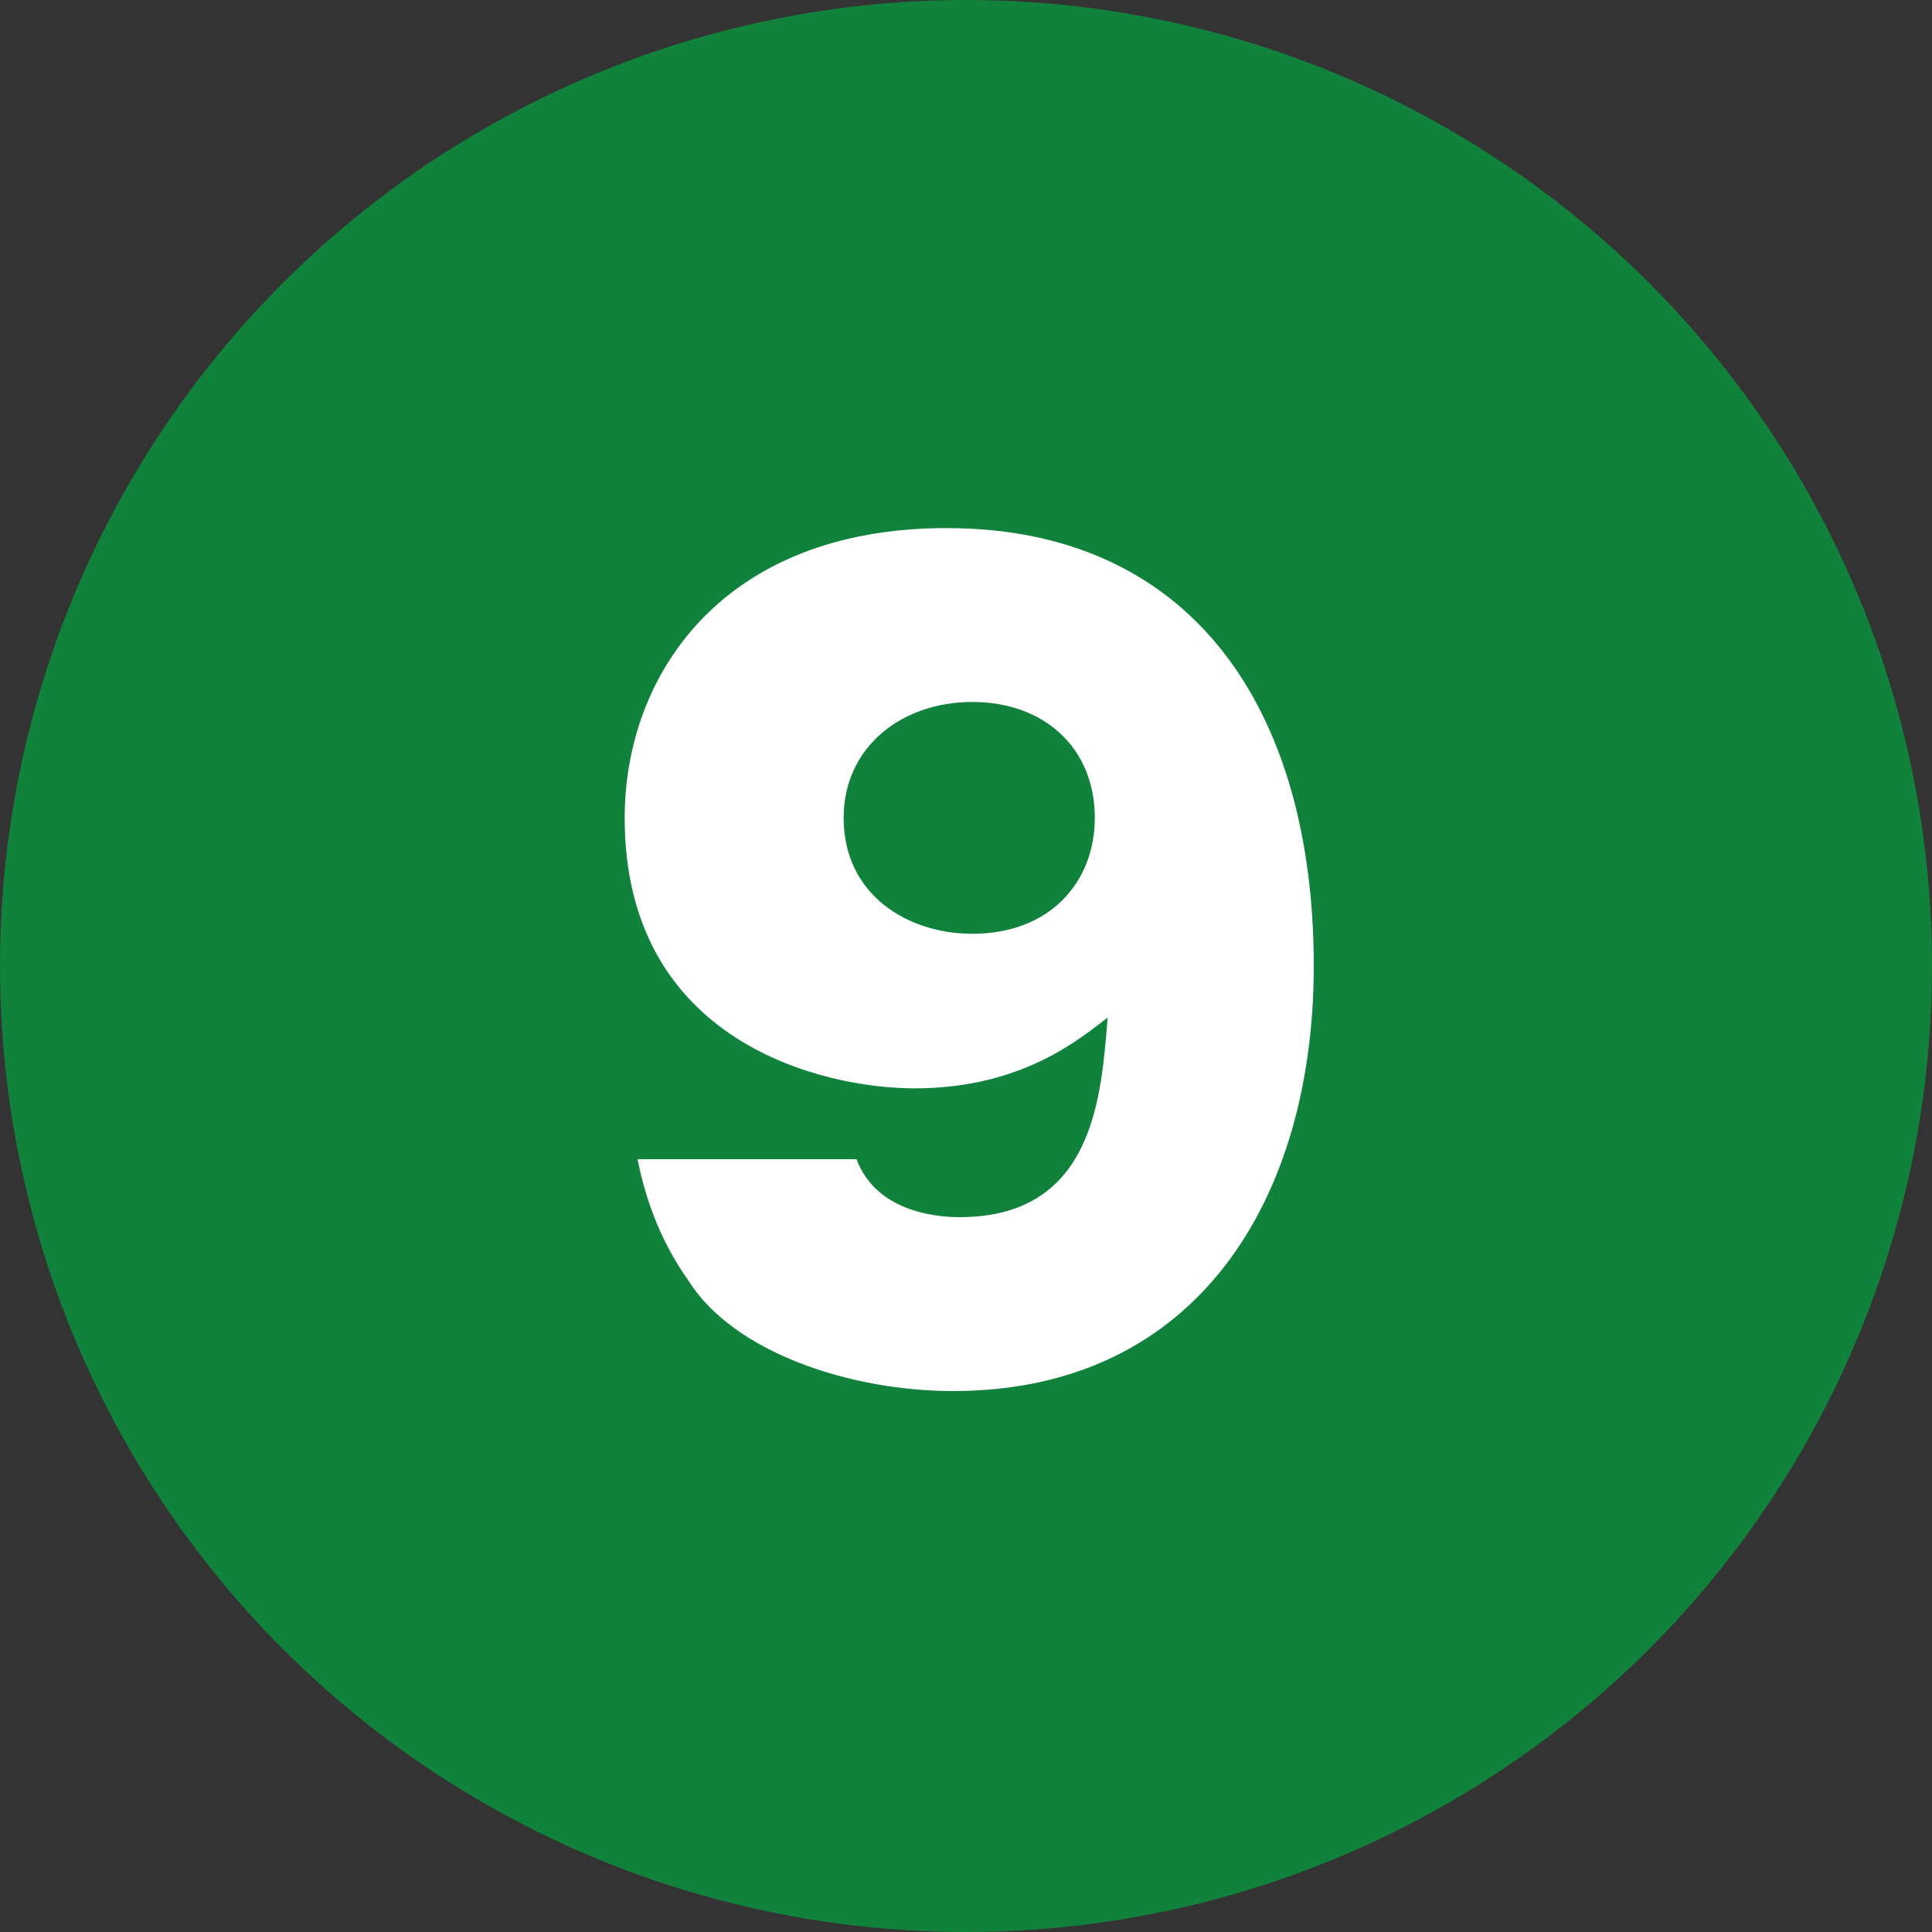
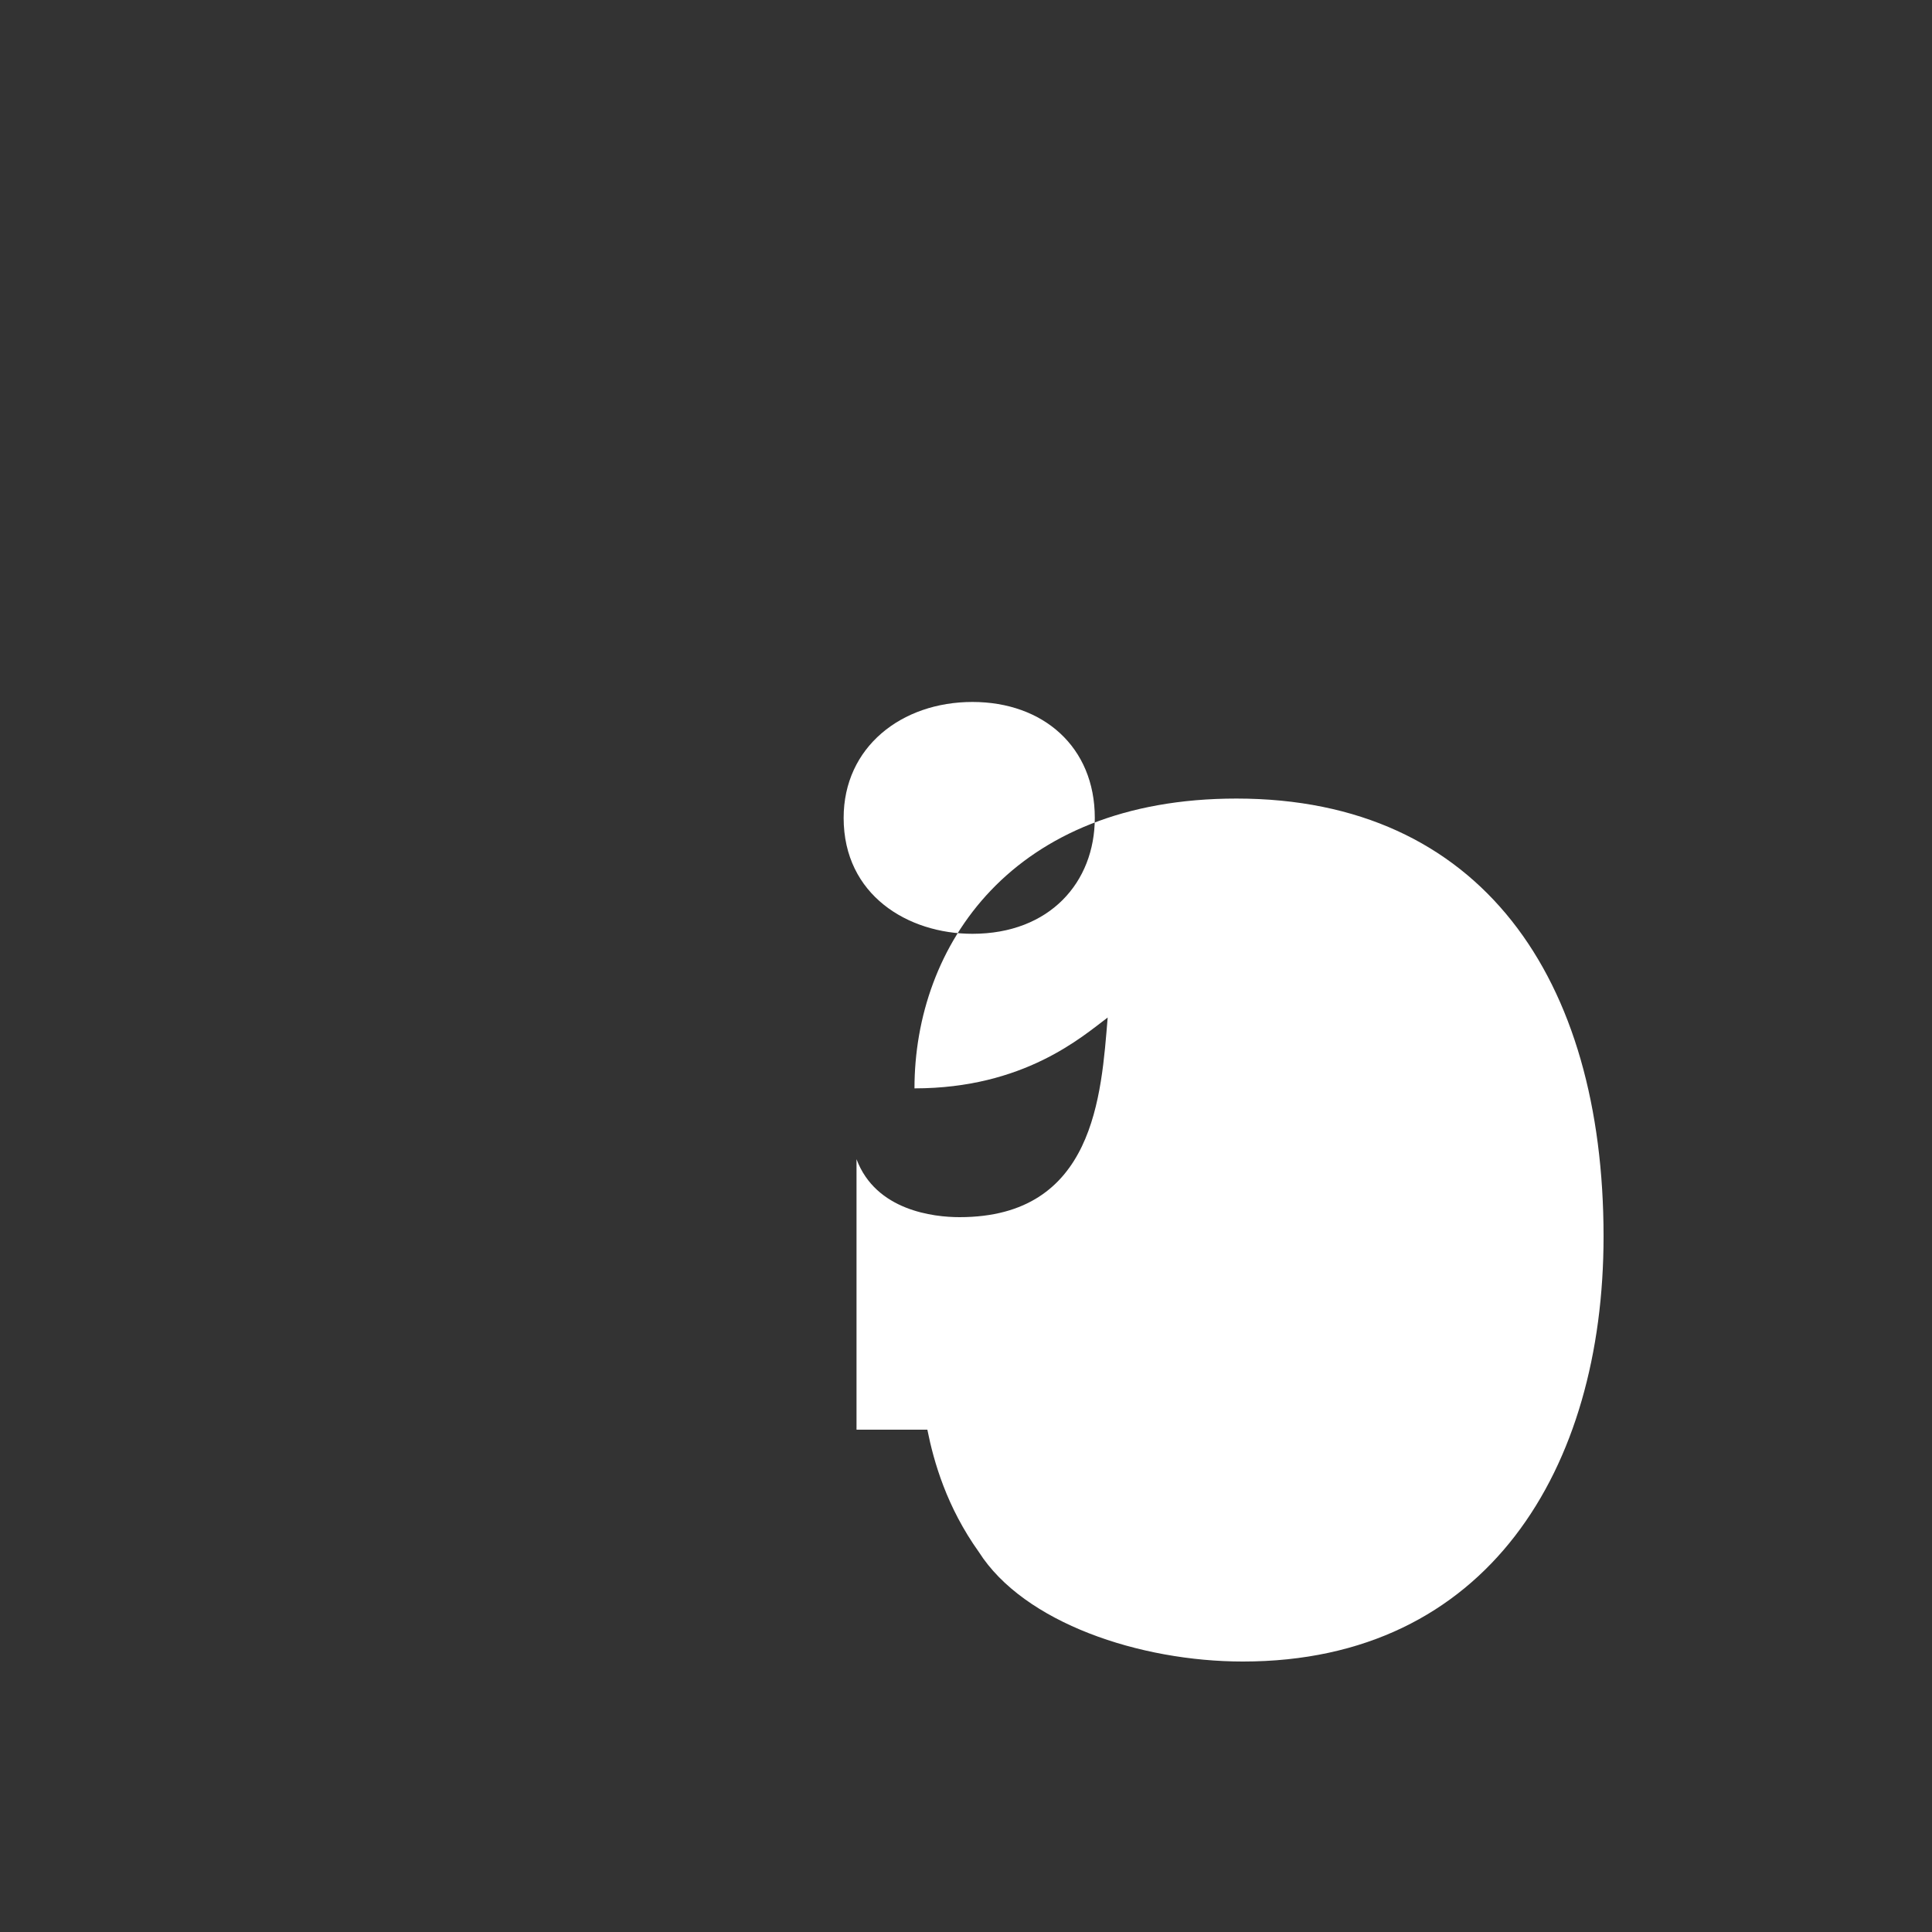
<svg xmlns="http://www.w3.org/2000/svg" version="1.1" id="レイヤー_1" x="0px" y="0px" viewBox="0 0 30 30" style="enable-background:new 0 0 30 30;" xml:space="preserve">
  <rect x="0" y="0" width="30" height="30" fill="#333333" stroke="none" />
  <style type="text/css">
	.st0{fill:#10823B;}
	.st1{fill:#FFFFFF;}
</style>
-   <circle class="st0" cx="15" cy="15" r="15" />
  <g>
-     <path class="st1" d="M13.3,18c0.3,0.8,1.2,0.9,1.6,0.9c2.1,0,2.2-1.9,2.3-3.1c-0.4,0.3-1.3,1.1-3,1.1c-1.4,0-4.5-0.7-4.5-4.2   c0-2.2,1.5-4.5,5-4.5c3.8,0,5.7,2.8,5.7,6.8c0,3.6-1.8,6.6-5.6,6.6c-1.6,0-3.4-0.6-4.1-1.7c-0.5-0.7-0.7-1.4-0.8-1.9H13.3z    M13.1,12.7c0,1.2,1,1.8,2,1.8c1.2,0,1.9-0.8,1.9-1.8c0-1.1-0.8-1.8-1.9-1.8C14,10.9,13.1,11.6,13.1,12.7z" />
+     <path class="st1" d="M13.3,18c0.3,0.8,1.2,0.9,1.6,0.9c2.1,0,2.2-1.9,2.3-3.1c-0.4,0.3-1.3,1.1-3,1.1c0-2.2,1.5-4.5,5-4.5c3.8,0,5.7,2.8,5.7,6.8c0,3.6-1.8,6.6-5.6,6.6c-1.6,0-3.4-0.6-4.1-1.7c-0.5-0.7-0.7-1.4-0.8-1.9H13.3z    M13.1,12.7c0,1.2,1,1.8,2,1.8c1.2,0,1.9-0.8,1.9-1.8c0-1.1-0.8-1.8-1.9-1.8C14,10.9,13.1,11.6,13.1,12.7z" />
  </g>
</svg>